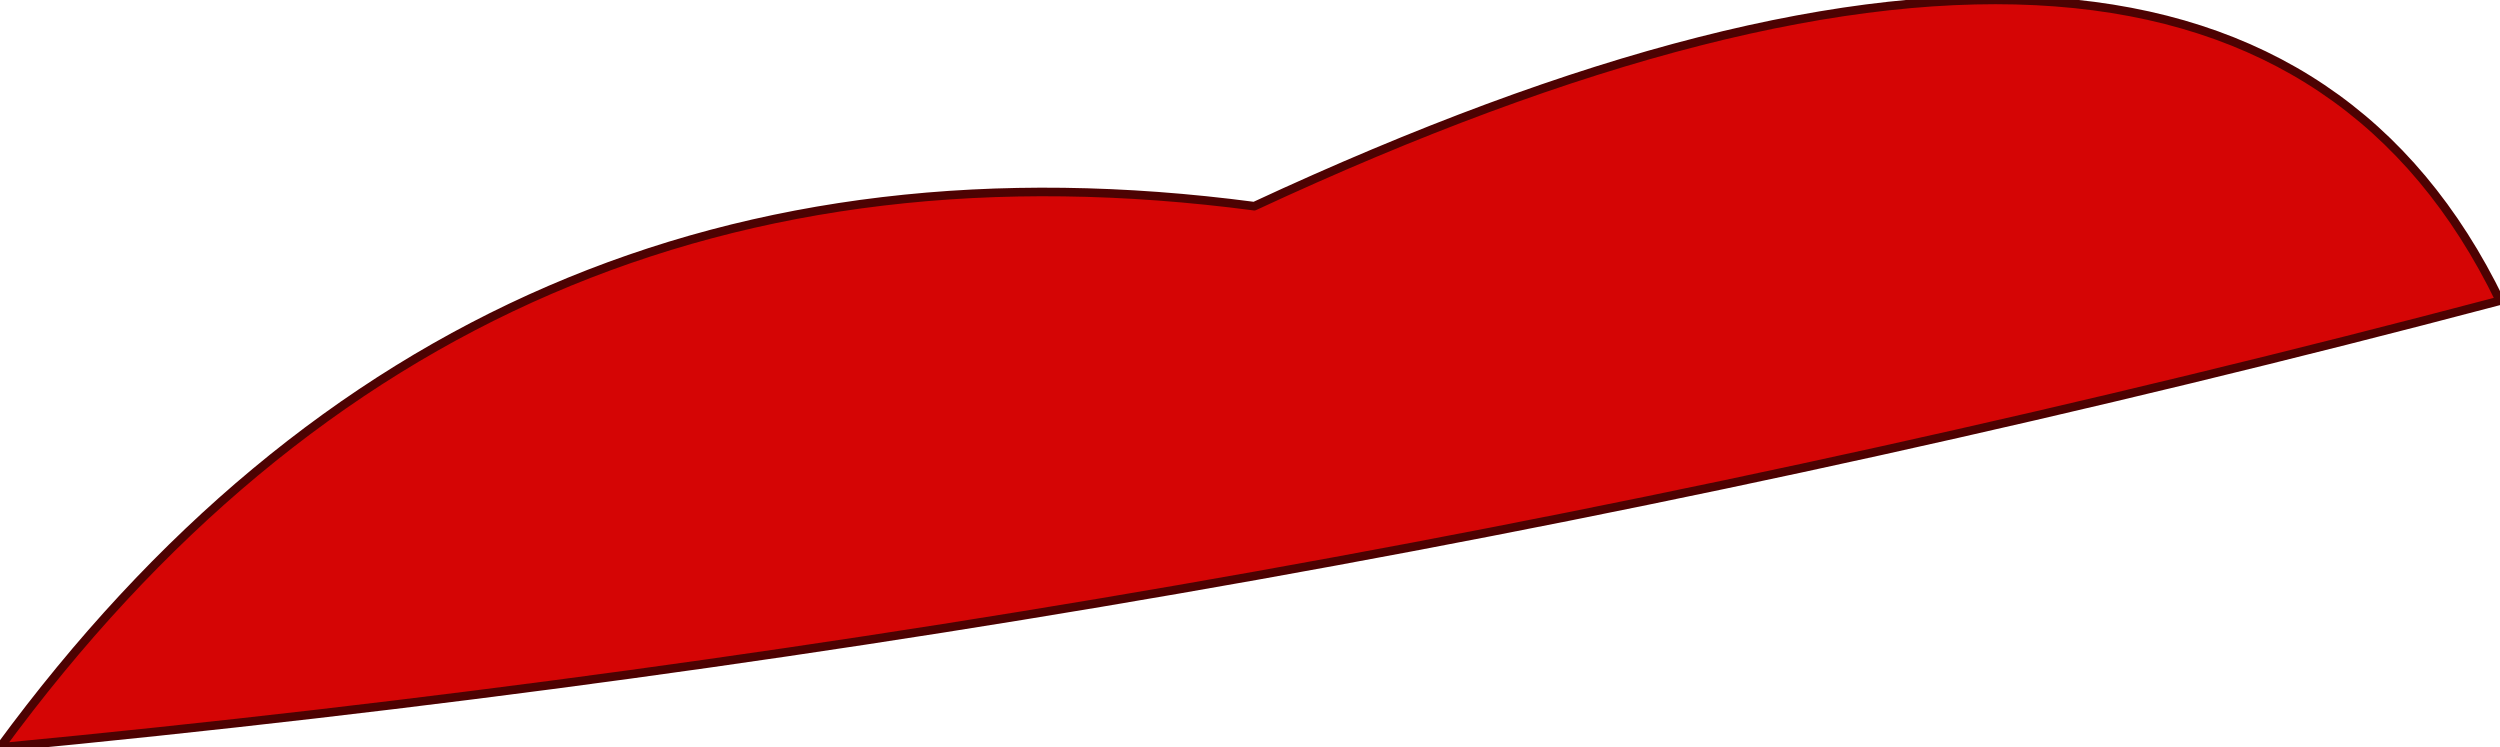
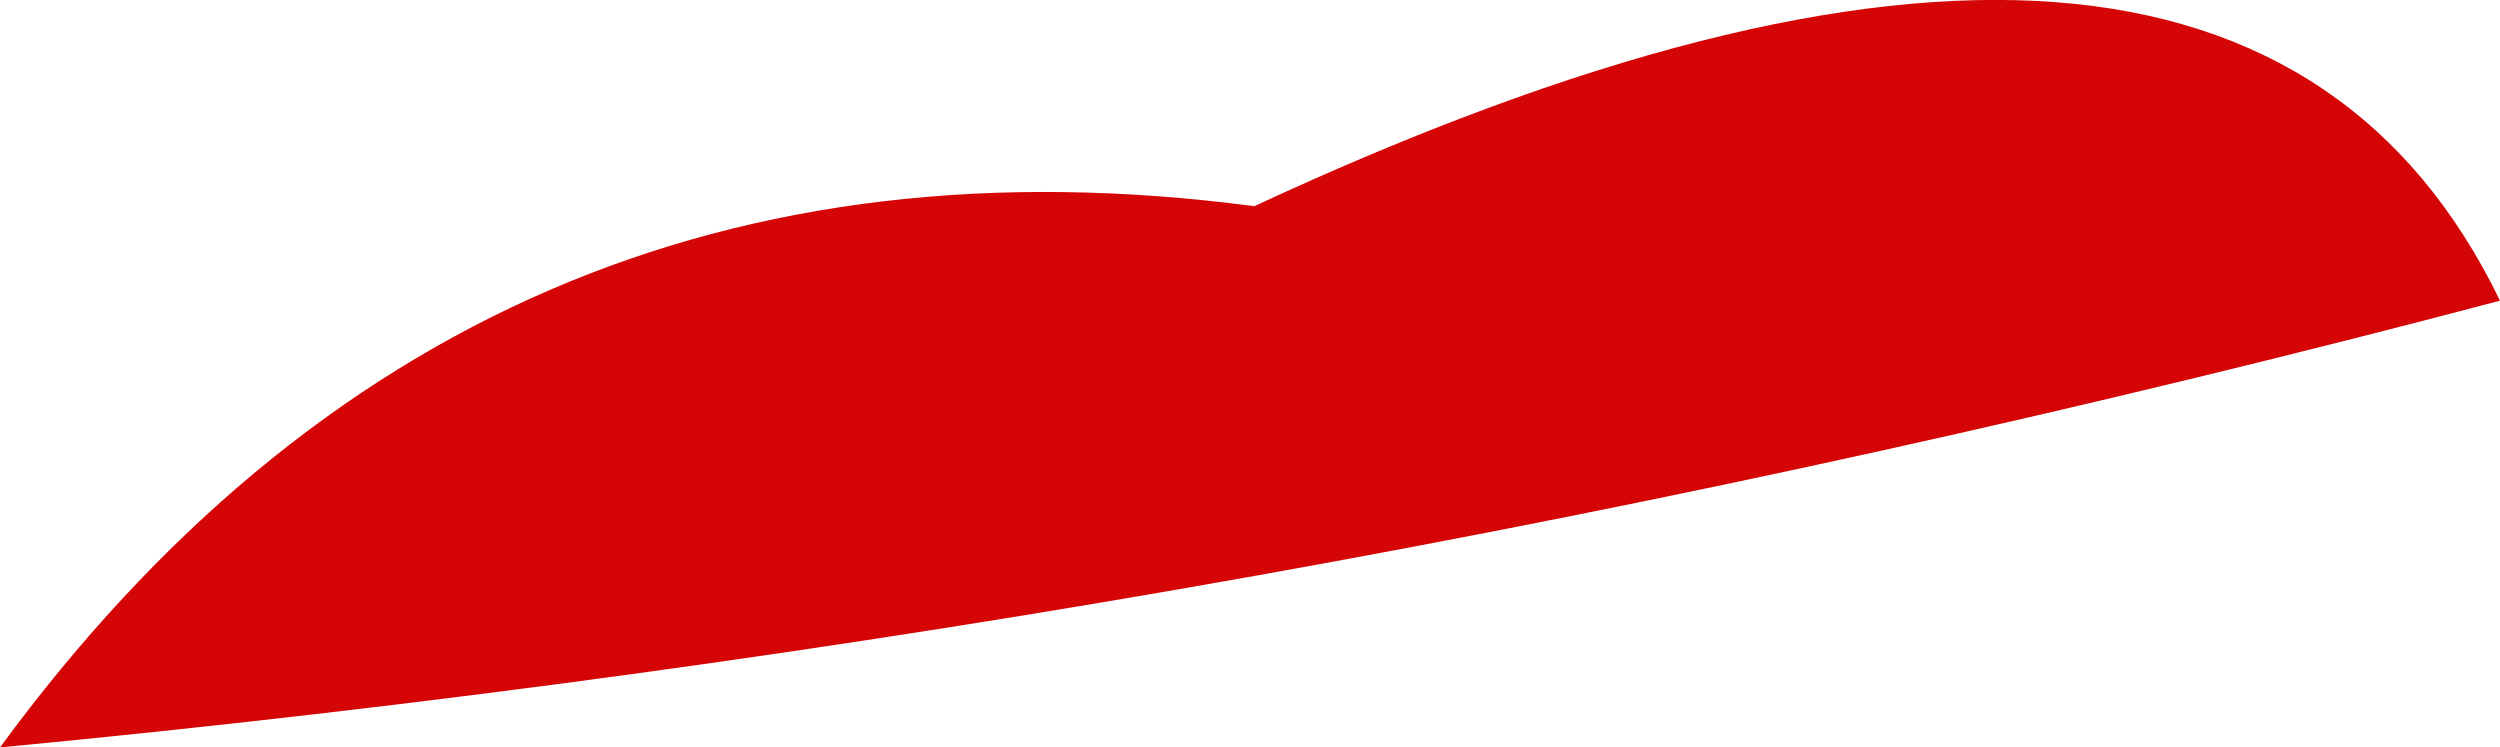
<svg xmlns="http://www.w3.org/2000/svg" height="4.35px" width="14.55px">
  <g transform="matrix(1.0, 0.0, 0.0, 1.0, 7.35, 3.55)">
    <path d="M-0.05 -2.35 Q5.65 -5.0 7.2 -1.8 0.0 0.1 -7.35 0.8 -4.6 -2.95 -0.05 -2.35" fill="#d50505" fill-rule="evenodd" stroke="none" />
-     <path d="M-0.05 -2.35 Q5.65 -5.0 7.2 -1.8 0.0 0.1 -7.35 0.8 -4.6 -2.95 -0.05 -2.35 Z" fill="none" stroke="#4d0202" stroke-linecap="round" stroke-linejoin="round" stroke-width="0.05" />
  </g>
</svg>